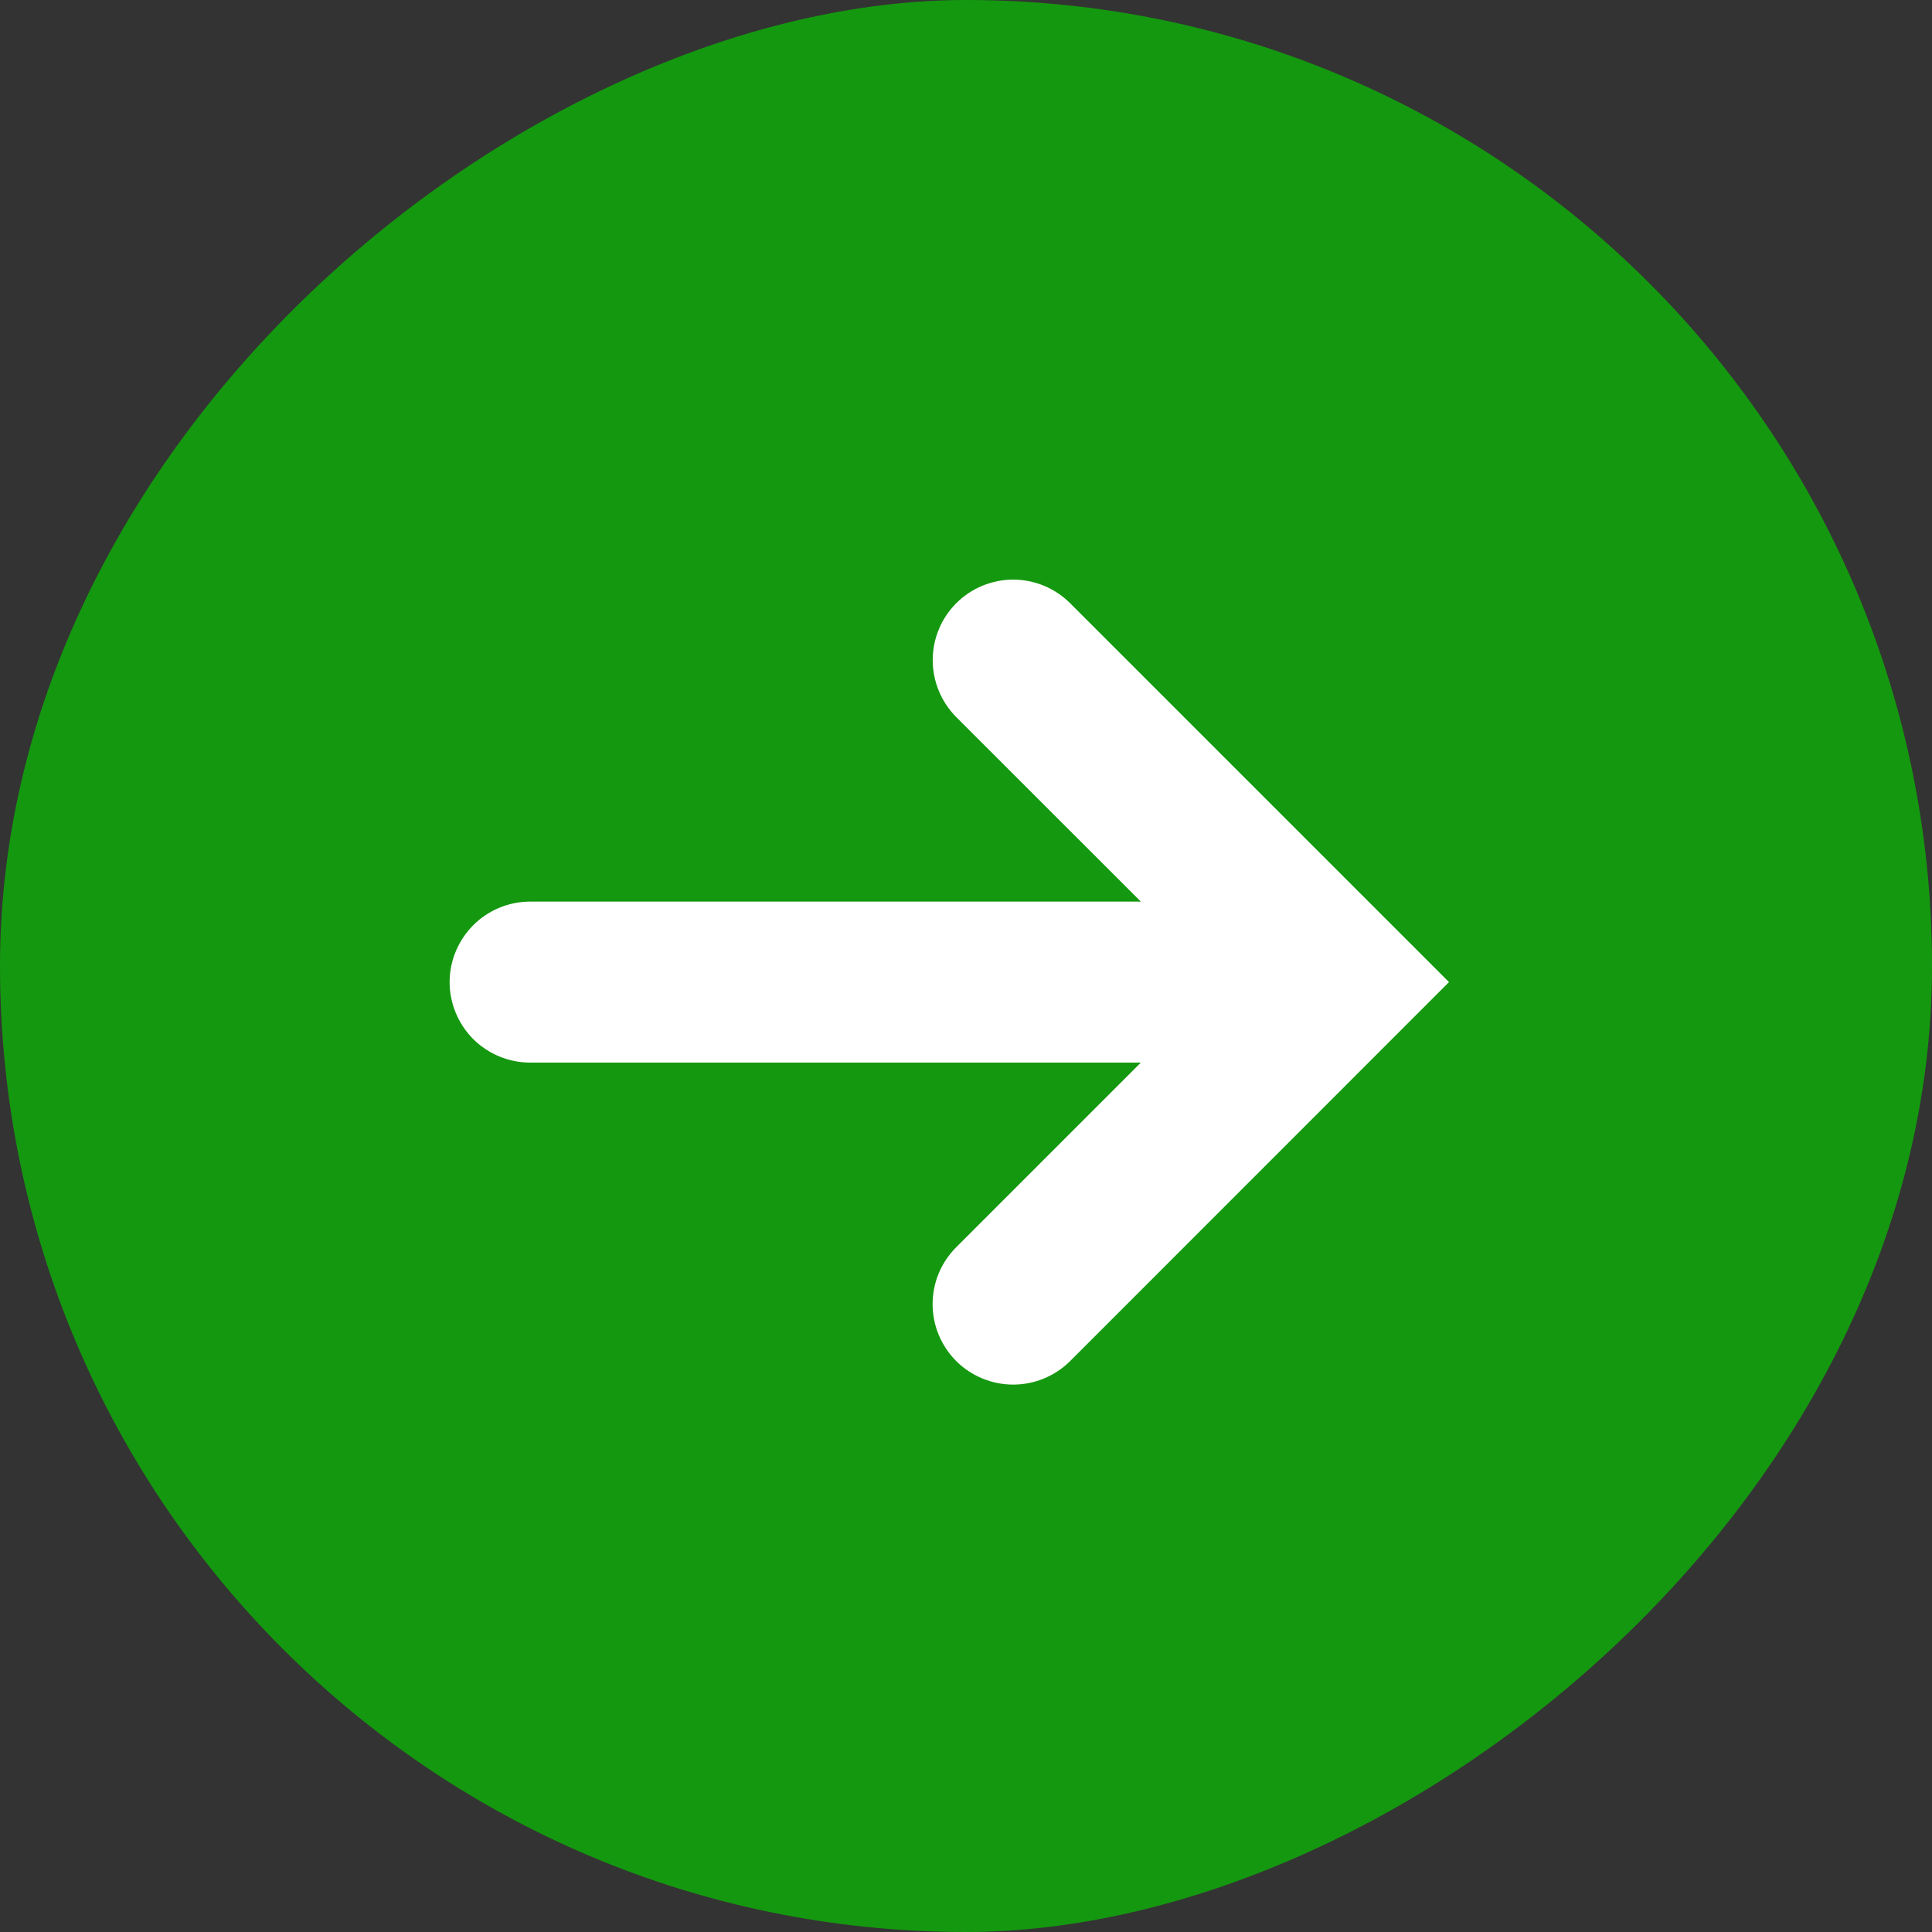
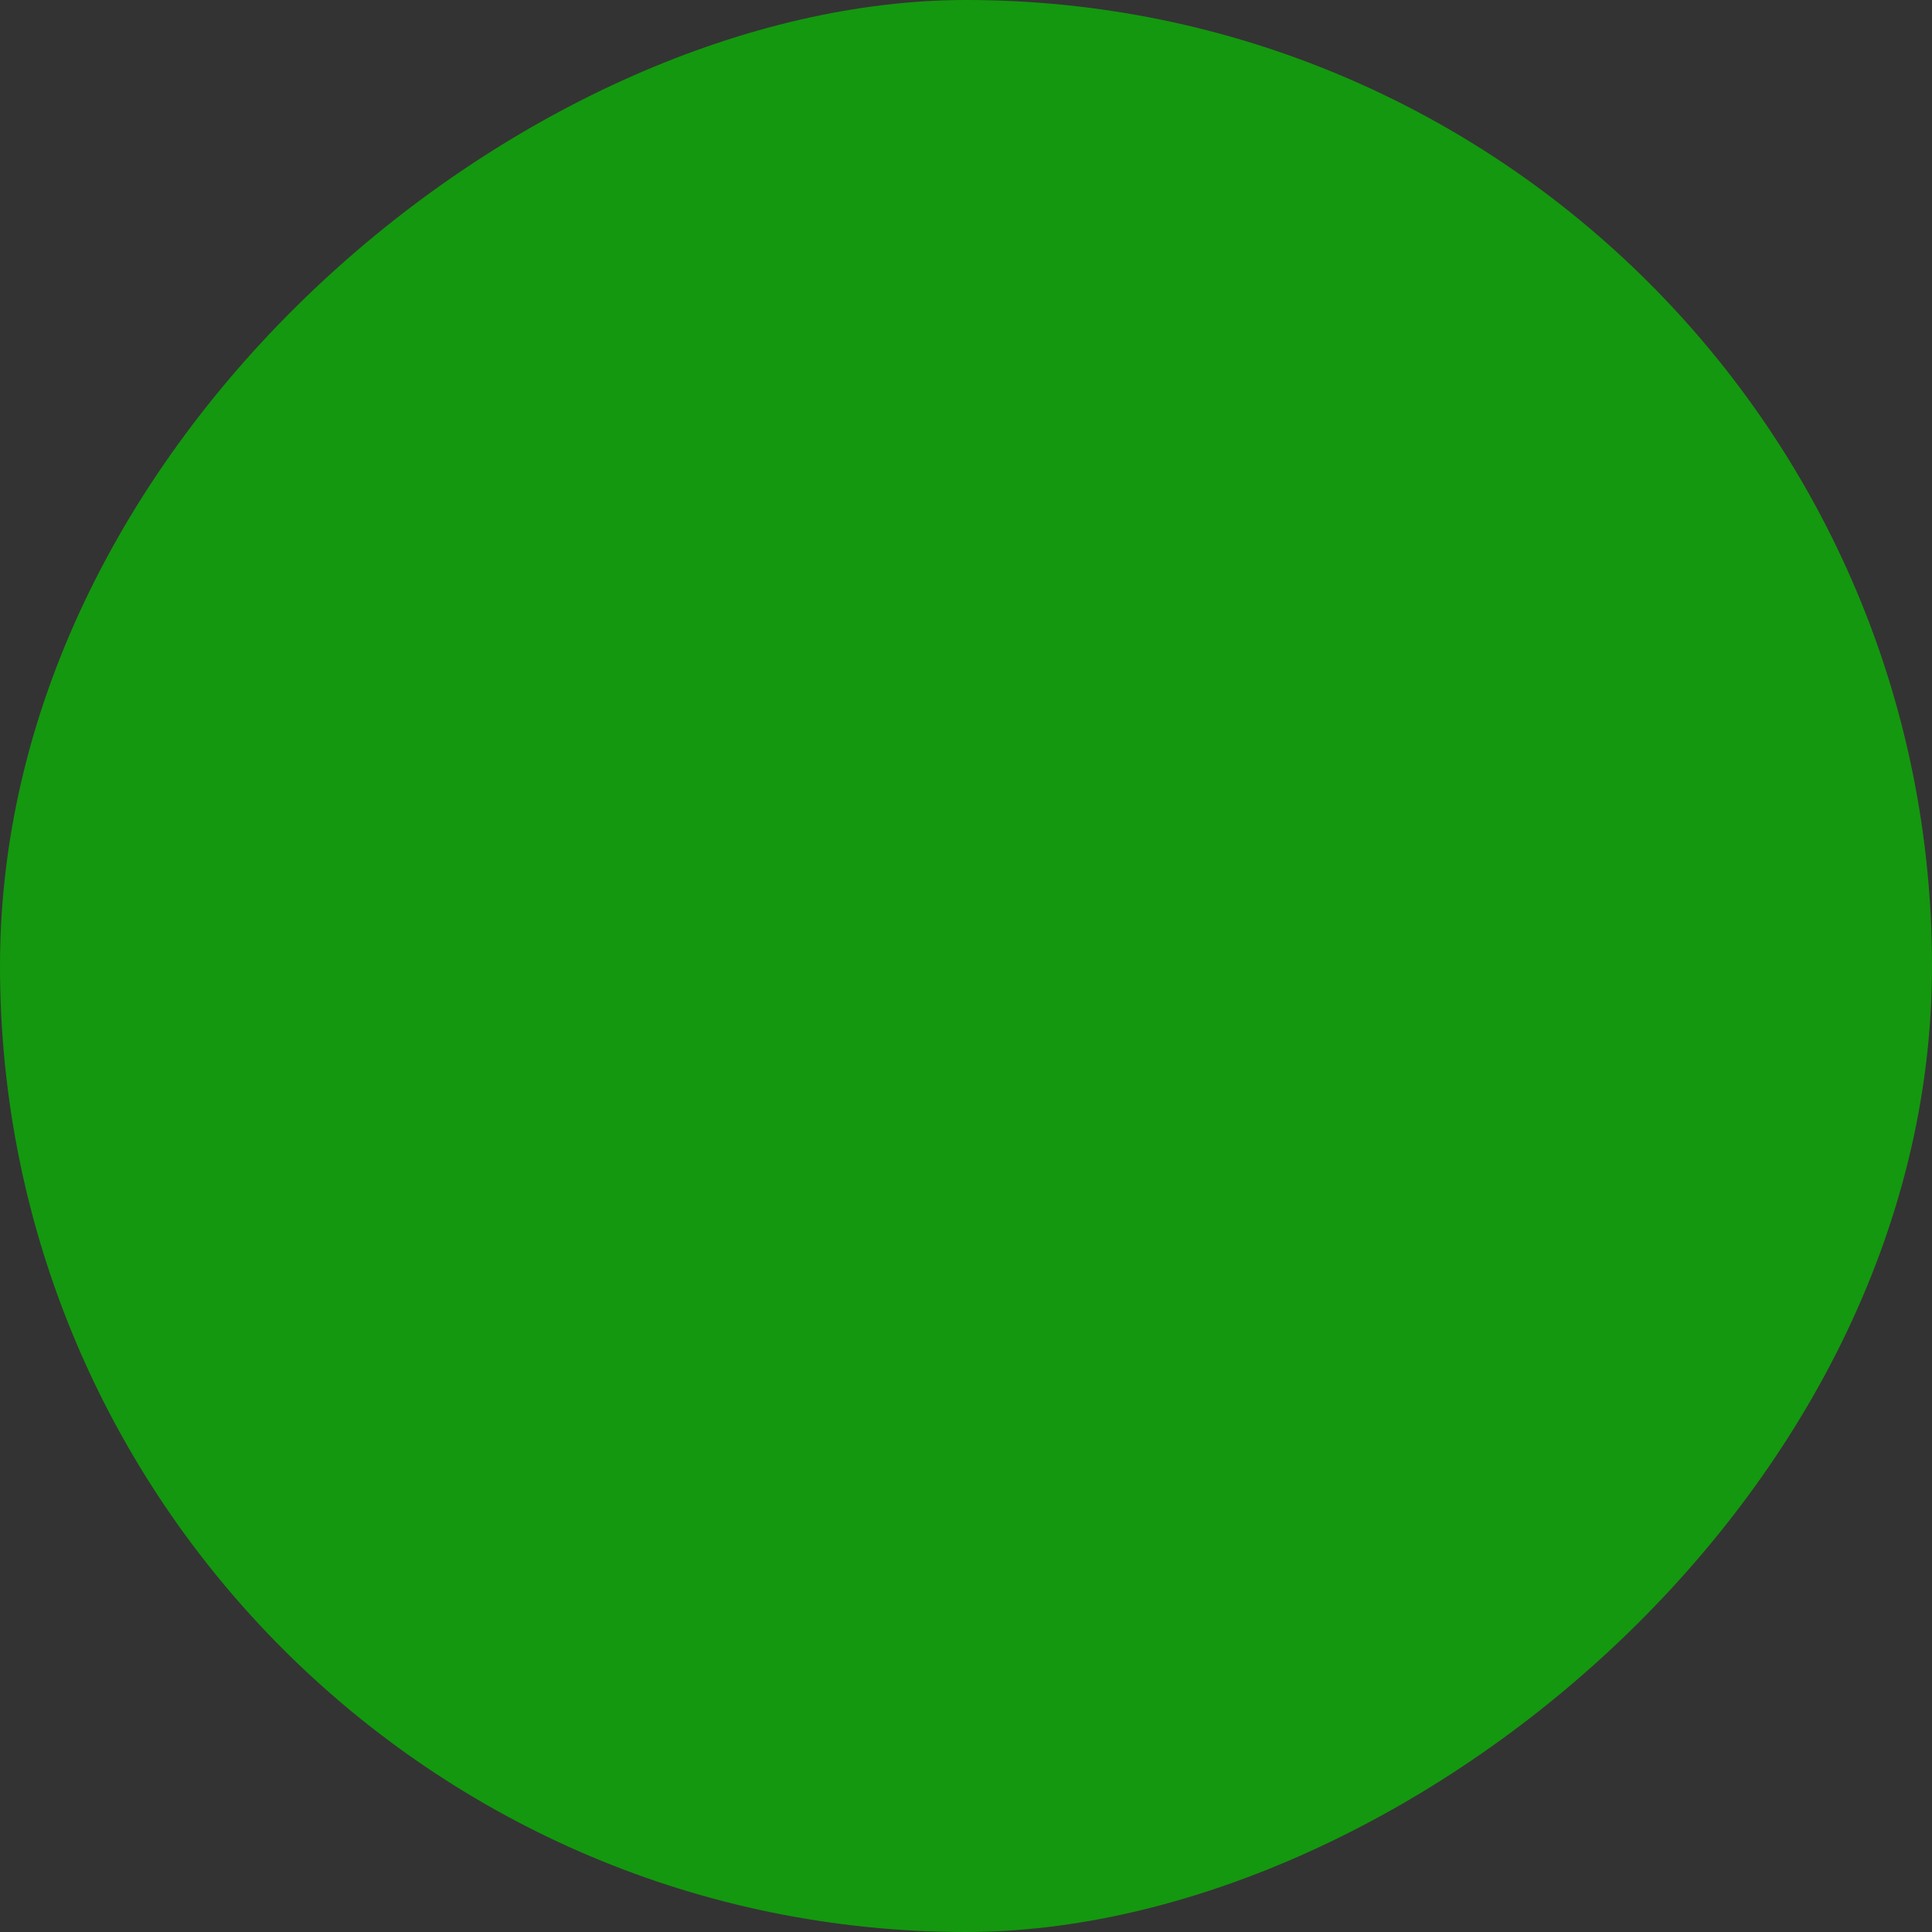
<svg xmlns="http://www.w3.org/2000/svg" width="18" height="18" viewBox="0 0 18 18" fill="none">
  <rect x="0" y="0" width="18" height="18" fill="#333333" stroke="none" />
  <rect x="18" width="18" height="18" rx="9" transform="rotate(90 18 0)" fill="#14980F" />
-   <path d="M13.5 9.15L9.97 5.62C9.9 5.55 9.817 5.495 9.726 5.457C9.635 5.42 9.538 5.4 9.44 5.4C9.341 5.4 9.244 5.42 9.153 5.457C9.062 5.495 8.979 5.55 8.909 5.62C8.84 5.69 8.784 5.772 8.747 5.863C8.709 5.954 8.69 6.052 8.69 6.15C8.69 6.249 8.709 6.346 8.747 6.437C8.784 6.528 8.84 6.611 8.909 6.681L10.629 8.4H4.939C4.741 8.4 4.55 8.479 4.409 8.62C4.269 8.761 4.189 8.951 4.189 9.15C4.189 9.349 4.269 9.54 4.409 9.681C4.55 9.821 4.741 9.9 4.939 9.9H10.629L8.909 11.62C8.839 11.69 8.784 11.772 8.746 11.863C8.708 11.954 8.689 12.052 8.689 12.15C8.689 12.249 8.708 12.346 8.746 12.437C8.784 12.528 8.839 12.611 8.909 12.681C9.05 12.821 9.241 12.9 9.44 12.9C9.638 12.9 9.829 12.821 9.97 12.681L13.5 9.15Z" fill="white" />
</svg>